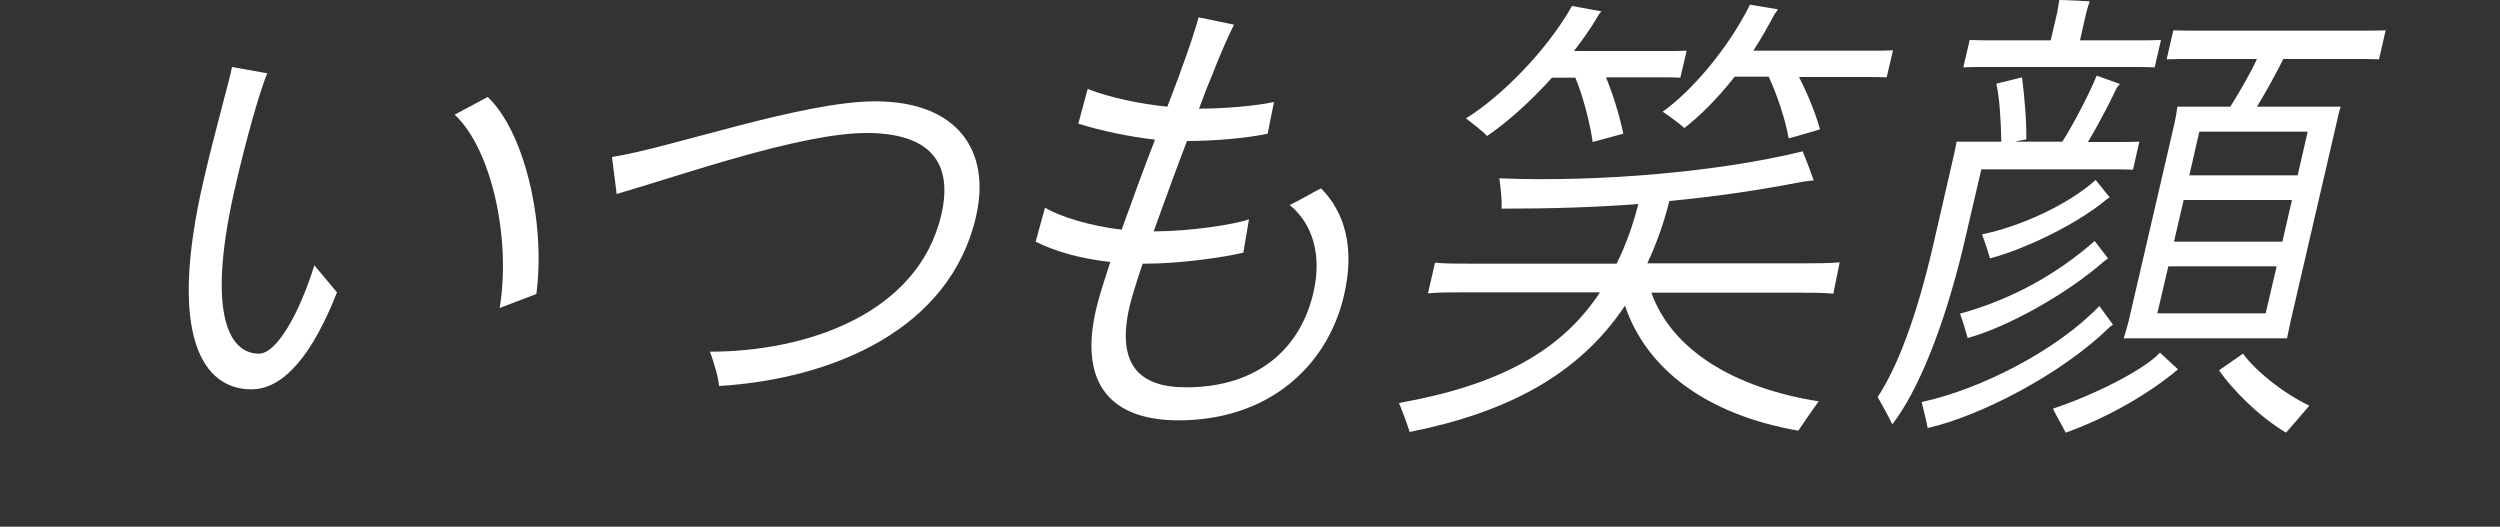
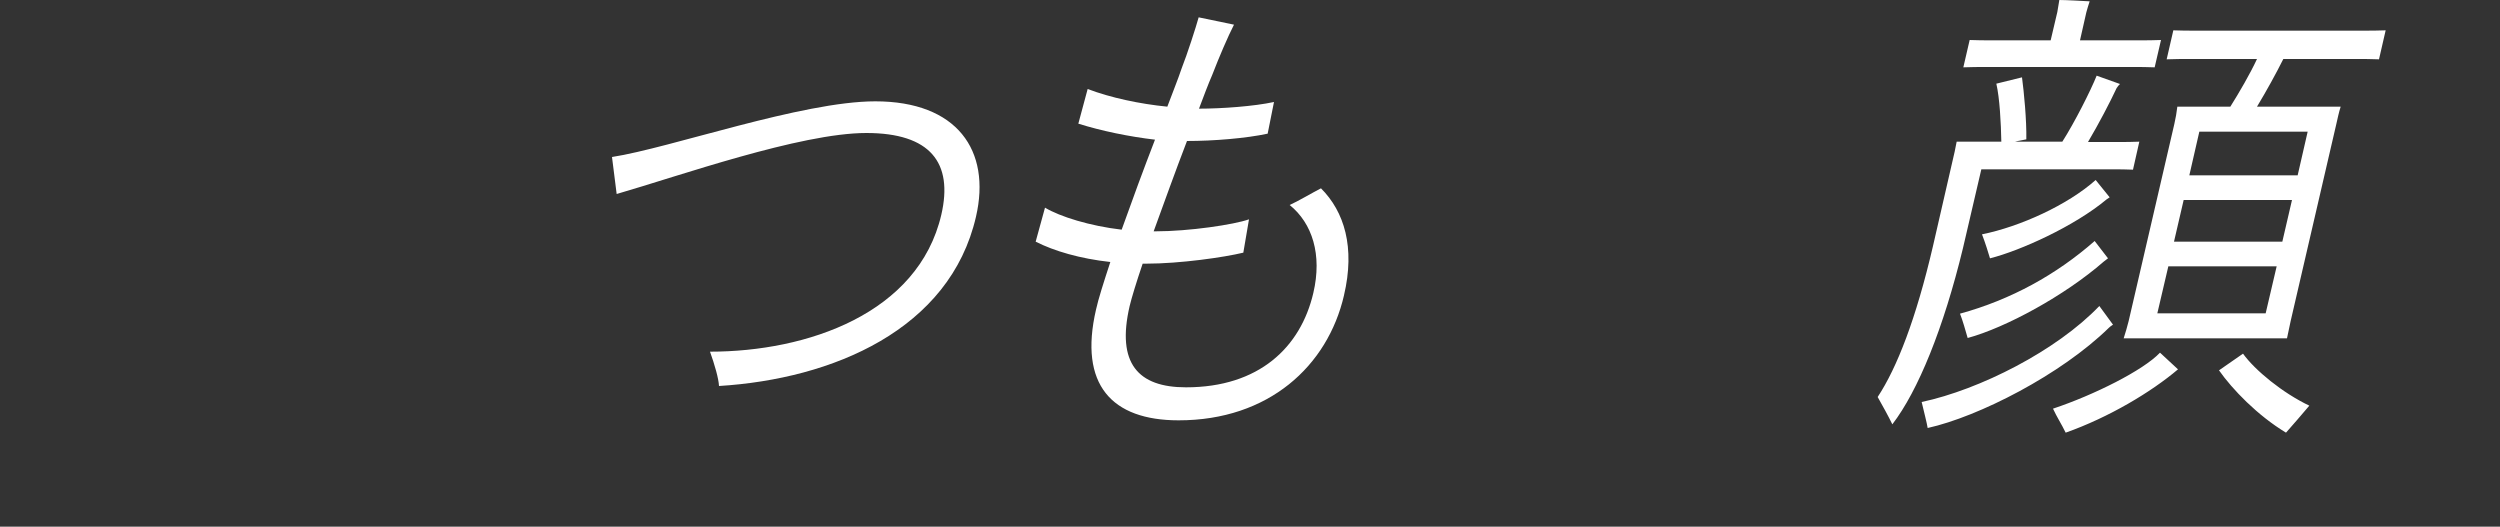
<svg xmlns="http://www.w3.org/2000/svg" enable-background="new 0 0 750 158" height="158" viewBox="0 0 750 158" width="750">
  <rect x="0" y="0" width="750" height="158" fill="#333333" stroke="none" />
  <g fill="#fff">
-     <path d="m61.1 54c3.3-14.4 7.9-30.4 8.5-33.9l10.6 1.9c-2.3 5.2-6.7 21.2-9.5 33.5-8.7 37.2-2.6 50.6 7 50.6 5.2 0 12-11.7 16.6-26.5l6.8 8.1c-7.2 18.3-15.8 29.1-25.7 29.1-14.3 0-25.3-15.5-14.3-62.8zm75.3-19.6 9.9-5.3c10.8 10.1 17.5 37.2 14.6 59.1l-11 4.2c3.5-21.2-2.6-47.9-13.5-58z" />
    <path d="m213 105.5c29.1 0 62.5-11.4 69.4-41.1 3.6-15.6-3.3-24.5-22.5-24.5-19.8 0-56.5 13-74.9 18.3l-1.4-11.1c17.5-2.7 57-16.7 79-16.7 24.5 0 34.8 14.7 30.2 34.6-7.8 33.9-43 48.7-77.1 50.8-.1-2.2-1.3-6.4-2.7-10.3z" />
    <path d="m403.2 88.6c-4.9 21.2-22.6 37.5-49.6 37.5-20.1 0-30-10.7-24.8-33.2.7-3.2 2.3-8.2 4.3-14.3-9.1-1-16.9-3.3-22.4-6.1l2.8-10.2c4.5 2.7 13.5 5.5 23 6.6 3.1-8.7 6.6-18.2 10-27-7.7-.9-16-2.6-23-4.8l2.8-10.4c6.8 2.6 15.7 4.5 23.9 5.3 1.6-4.3 3.2-8.2 4.3-11.5 1.7-4.3 4.3-12.4 5.1-15.3l10.6 2.2c-1.8 3.5-4.5 9.8-6.5 15-1.3 3-2.6 6.5-4 10.2 6.8 0 16.5-.7 22.5-2l-1.9 9.5c-6.5 1.4-16.2 2.2-24.2 2.2-3.5 9.1-6.9 18.6-10 27.1h.6c10 0 23.5-2 28-3.6l-1.7 10c-5.8 1.4-19 3.3-29.1 3.3h-1.1c-1.9 5.6-3.3 10.2-3.9 12.7-4 17.2 2.5 24.4 16.9 24.4 21.9 0 34.4-12 38.2-28.3 2.7-11.5-.3-20.9-7.1-26.4 2.3-1 7.2-3.9 9.4-5 7 7 10.3 17.7 6.9 32.1z" />
-     <path d="m545.6 120.4c-1.8 2.5-4.6 6.5-6.1 8.8-27.6-4.8-45.6-18.5-52-37.5-13.9 20.8-35.3 32-64.6 37.9-.7-2.3-2.2-6.3-3.2-8.7 29.7-5.3 48.6-15.4 60.3-33.2h-40.4c-4.7 0-7.9 0-11.2.3l2.1-9.2c3.1.3 6.3.3 11.1.3h43.4c2.6-5.3 4.8-11.2 6.5-17.9-12.9 1-26.4 1.4-41 1.4.1-2.5-.3-6.5-.7-9.1 30.3 1.2 66.2-2 91-8.1 1 2.5 2.2 5.5 3.3 8.7l-3.2.4c-13.3 2.6-26.4 4.5-40.1 5.8-1.7 6.9-4 13.1-6.6 18.7h46.5c4.6 0 7.9 0 11.2-.3l-1.9 9.4c-3.1-.3-6.5-.3-11.1-.3h-43.5c6 16.8 24.2 28.5 50.2 32.6zm-99.5-79.6c-1.2-1.4-4.3-3.7-6.3-5.3 10.1-6.2 24-19.9 31.8-33.7l8.8 1.6c-.4.4-.8 1-1 1.4-2.1 3.6-4.6 7.1-7.2 10.5h28.1c2.1 0 3.6 0 5.7-.1l-1.9 8.1c-1.9-.1-3.6-.1-5.7-.1h-16.6c1.9 4.6 3.9 10.8 5.2 16.9l-9.2 2.5c-.8-5.8-3-14.1-5.2-19.3h-7c-6.4 7.1-13.4 13.4-19.5 17.5zm78.9-39.4 8.4 1.4c-.2.4-.7 1-1 1.4-2 3.7-4.1 7.5-6.4 11h35.7c2.2 0 3.9 0 6.2-.1l-1.9 8.1c-2.1-.1-3.9-.1-6.1-.1h-20.2c2.2 4.3 4.7 10 6.3 15.7-3.1.9-6.3 1.9-9.4 2.7-1-5.8-3.6-13.4-6-18.5h-10.2c-5.1 6.5-10.4 11.8-15.1 15.4-1.3-1.2-4.4-3.5-6.5-4.9 8.4-5.9 19.6-18.8 26.2-32.1z" />
    <path d="m567.7 127.3c-1.1-2.3-3.1-5.9-4.4-8.2 5.8-8.8 11.5-23.4 16.6-45.3l6.5-28.3.6-3h13.4c-.1-5.6-.5-13.1-1.5-17.4l7.7-1.9c.6 4.5 1.4 12.8 1.3 18.6-1.2.3-2.3.4-3.4.7h14.2c3.7-5.8 8.5-15.3 10.3-19.8l7 2.5c-.3.3-.7.7-1 1.2-2 4.3-5.4 10.8-8.6 16.2h9.1c2.2 0 4 0 6.3-.1l-1.9 8.4c-2.2-.1-4-.1-6.2-.1h-39.3l-5.5 23.6c-5.8 24-13.5 42.9-21.2 52.9zm10.6 1.1c-.2-1.4-1.2-5.2-1.8-7.8 17.4-3.7 40.5-15.4 53.3-28.8l4.1 5.6c-.5.3-1 .7-1.2.9-14.4 14.1-39.1 26.7-54.4 30.1zm9.7-34.3c15.3-4.2 28.9-11.7 40.4-21.8l4 5.2-1.3 1c-11.7 10.2-29.4 19.8-40.8 22.9-.6-2.1-1.5-5.3-2.3-7.3zm8-74c-2.5 0-4.6 0-7 .1l1.9-8.2c2.3.1 4.4.1 6.9.1h17.4l2-8.5c.1-.6.4-2.5.6-3.6 2.1 0 7.2.3 9.1.4-.3.9-.8 2.5-1 3.3l-1.9 8.4h17.6c2.5 0 4.3 0 6.7-.1l-1.9 8.2c-2.3-.1-4.1-.1-6.7-.1zm36 39.7c-9.7 8.1-25.9 15.4-35 17.7-.4-1.4-1.5-4.9-2.4-7.2 11.4-2.3 25.7-8.8 34.1-16.3l4.2 5.2zm16 46 5.4 5c-8 6.8-20.7 14.4-33.7 19-1.2-2.5-2.6-4.6-3.8-7.2 12.3-4.1 27.1-11.5 32.1-16.8zm9.3-88.1c-2.8 0-4.9 0-7.3.1l2-8.7c2.3.1 4.4.1 7.2.1h49.2c2.8 0 4.9 0 7.3-.1l-2 8.7c-2.3-.1-4.4-.1-7.2-.1h-21.5c-2.1 4.2-5 9.5-7.9 14.3h25.1c-.6 1.9-.9 3.5-1.3 5.2l-13.7 59.1-1.1 5.2h-49c.5-1.6 1.1-3.5 1.5-5.2l13.7-59.1c.4-1.7.7-3.5.9-5.2h15.9c2.7-4.3 5.9-9.8 8-14.3zm22.4 76.3 3.3-14.1h-32.5l-3.3 14.1zm-27.5-21.5h32.5l2.9-12.5h-32.5zm40.1-33h-32.5l-3 13.1h32.5zm.5 82.2c-2.5 2.9-4.4 5.2-7 8.1-8.6-5.2-16.1-13-20.1-18.7l7.2-5c3.6 5 11.9 11.8 19.9 15.6z" />
  </g>
</svg>